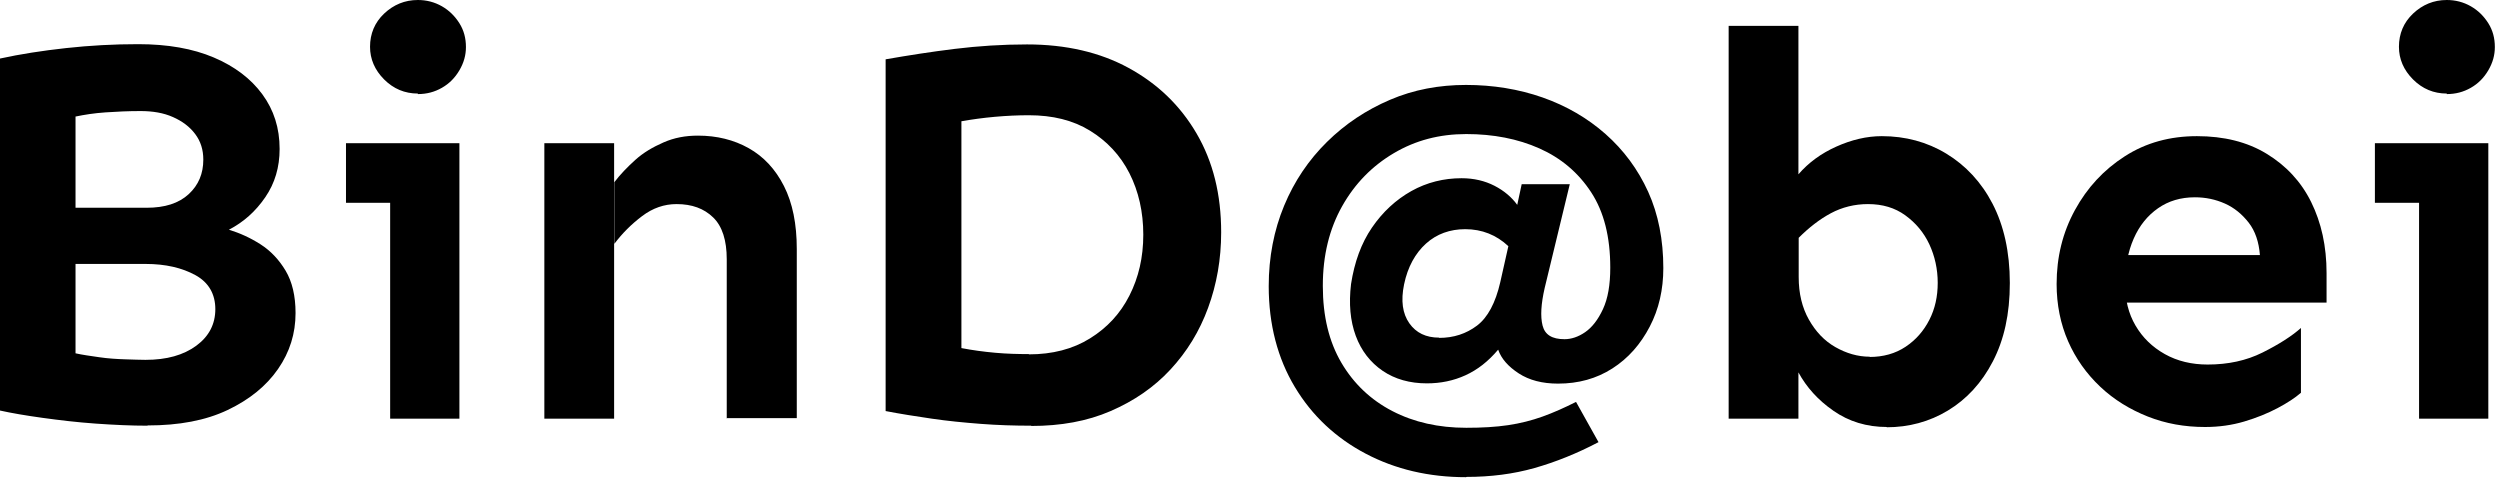
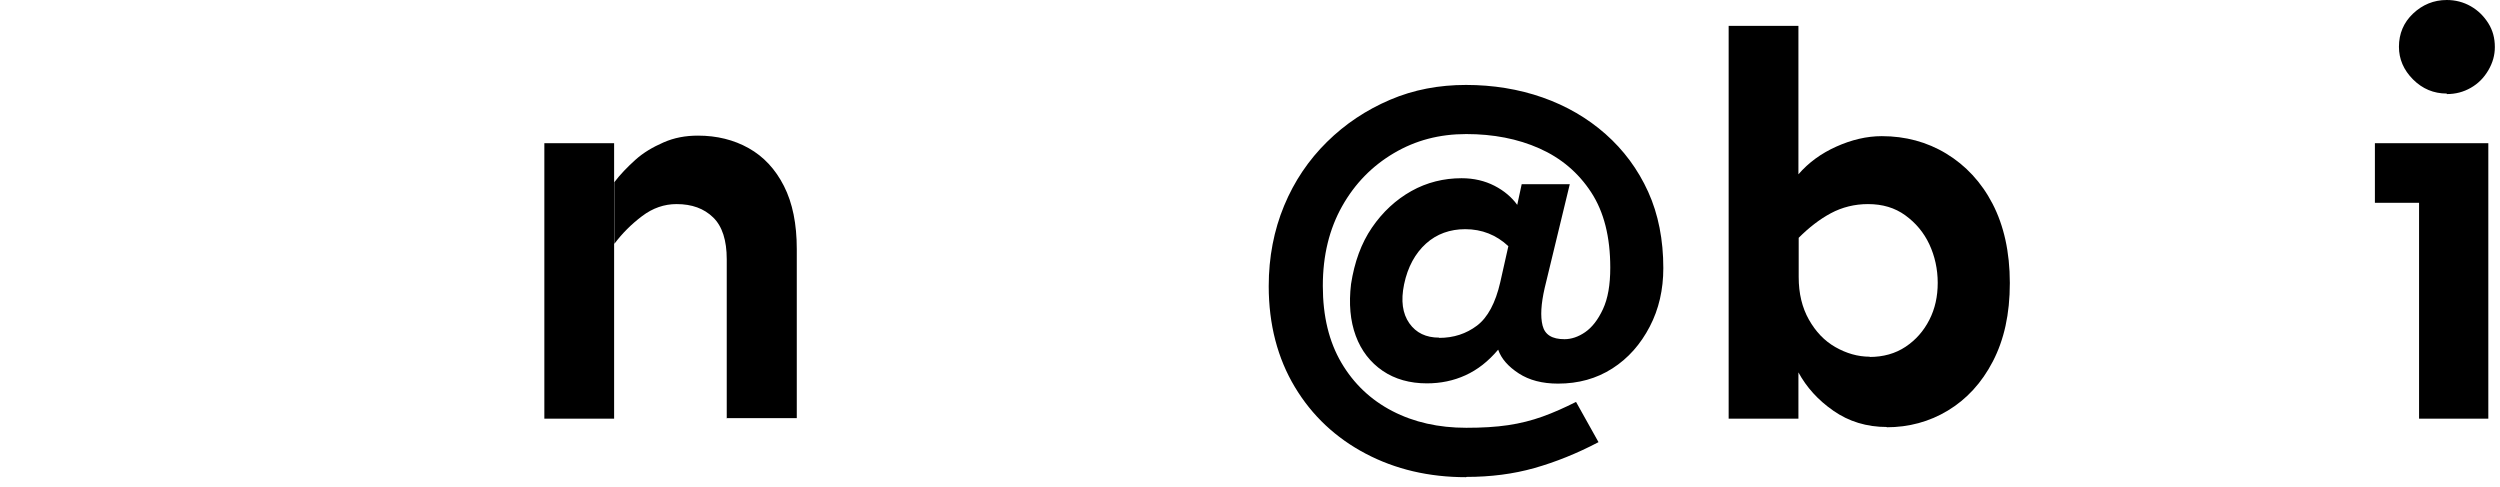
<svg xmlns="http://www.w3.org/2000/svg" width="195" height="38" viewBox="0 0 195 38" fill="none">
-   <path d="M11.496 33.204C10.253 33.204 8.907 33.143 7.46 33.041C6.013 32.939 4.647 32.776 3.322 32.593C1.998 32.409 0.917 32.226 0 32.022V4.566C1.59 4.219 3.302 3.954 5.157 3.75C7.012 3.547 8.867 3.445 10.783 3.445C13.086 3.445 15.043 3.791 16.674 4.484C18.304 5.177 19.568 6.135 20.465 7.358C21.362 8.581 21.81 9.988 21.81 11.618C21.81 13.045 21.443 14.289 20.689 15.389C19.935 16.49 18.997 17.326 17.856 17.917C18.712 18.182 19.527 18.549 20.322 19.058C21.117 19.568 21.769 20.261 22.279 21.117C22.788 21.973 23.053 23.074 23.053 24.419C23.053 26.009 22.605 27.456 21.688 28.781C20.77 30.106 19.466 31.166 17.754 31.981C16.042 32.797 13.963 33.184 11.517 33.184L11.496 33.204ZM11.354 28.068C13.005 28.068 14.309 27.701 15.308 26.967C16.307 26.233 16.796 25.275 16.796 24.113C16.796 22.951 16.286 22.034 15.247 21.463C14.207 20.893 12.923 20.587 11.354 20.587H4.933V16.205H11.435C12.862 16.205 13.942 15.858 14.717 15.145C15.491 14.431 15.858 13.534 15.858 12.454C15.858 11.68 15.654 11.027 15.226 10.457C14.798 9.886 14.227 9.458 13.494 9.132C12.76 8.805 11.924 8.663 10.966 8.663C10.008 8.663 9.132 8.704 8.235 8.765C7.338 8.826 6.584 8.948 5.891 9.091V27.558C6.421 27.68 7.053 27.762 7.746 27.864C8.439 27.966 9.111 28.006 9.764 28.027C10.416 28.047 10.946 28.068 11.333 28.068H11.354Z" fill="black" />
-   <path d="M26.987 15.817V11.17H35.834V15.817H26.987ZM32.593 7.297C31.573 7.297 30.697 6.93 29.963 6.197C29.23 5.463 28.863 4.607 28.863 3.649C28.863 2.629 29.23 1.753 29.963 1.06C30.697 0.367 31.573 0 32.593 0C33.265 0 33.897 0.163 34.468 0.489C35.039 0.815 35.487 1.264 35.834 1.814C36.18 2.364 36.343 2.976 36.343 3.669C36.343 4.301 36.18 4.892 35.834 5.483C35.487 6.074 35.039 6.523 34.468 6.849C33.897 7.175 33.286 7.338 32.593 7.338V7.297ZM30.432 32.654V11.17H35.834V32.654H30.432Z" fill="black" />
  <path d="M42.459 32.654V11.17H47.901V32.654H42.459ZM56.686 32.654V20.22C56.686 18.752 56.34 17.652 55.626 16.959C54.913 16.265 53.975 15.919 52.772 15.919C51.814 15.919 50.917 16.225 50.082 16.857C49.246 17.488 48.533 18.202 47.921 19.017V14.207C48.37 13.616 48.92 13.045 49.552 12.474C50.184 11.903 50.917 11.476 51.753 11.109C52.589 10.742 53.465 10.579 54.444 10.579C55.911 10.579 57.236 10.905 58.398 11.557C59.56 12.209 60.477 13.188 61.15 14.513C61.822 15.838 62.149 17.468 62.149 19.425V32.613H56.706L56.686 32.654Z" fill="black" />
-   <path d="M80.432 33.204C79.127 33.204 77.823 33.164 76.498 33.062C75.173 32.96 73.909 32.837 72.666 32.654C71.423 32.471 70.24 32.287 69.079 32.063V4.627C70.832 4.321 72.646 4.036 74.48 3.812C76.315 3.588 78.19 3.465 80.106 3.465C83.143 3.465 85.793 4.077 88.035 5.3C90.277 6.523 92.05 8.214 93.335 10.416C94.619 12.617 95.251 15.165 95.251 18.121C95.251 20.22 94.904 22.177 94.231 24.012C93.559 25.846 92.581 27.436 91.296 28.822C90.012 30.208 88.463 31.268 86.629 32.063C84.794 32.858 82.735 33.225 80.432 33.225V33.204ZM80.249 27.64C82.083 27.64 83.673 27.232 85.018 26.396C86.364 25.561 87.383 24.46 88.096 23.053C88.81 21.647 89.177 20.078 89.177 18.304C89.177 16.531 88.81 14.921 88.096 13.514C87.383 12.108 86.343 11.007 85.018 10.192C83.693 9.376 82.103 8.989 80.249 8.989C79.392 8.989 78.516 9.03 77.599 9.111C76.682 9.193 75.805 9.315 74.99 9.458V27.151C75.846 27.314 76.722 27.436 77.64 27.517C78.557 27.599 79.433 27.619 80.249 27.619V27.64Z" fill="black" />
  <path d="M114.35 37.22C111.455 37.22 108.846 36.608 106.523 35.385C104.199 34.162 102.344 32.43 100.999 30.188C99.653 27.945 98.96 25.316 98.96 22.32C98.96 20.057 99.368 17.958 100.163 16.042C100.958 14.126 102.079 12.475 103.506 11.068C104.933 9.662 106.563 8.581 108.418 7.786C110.273 6.991 112.25 6.625 114.35 6.625C116.449 6.625 118.467 6.951 120.322 7.603C122.177 8.255 123.828 9.213 125.234 10.457C126.641 11.7 127.762 13.208 128.557 14.961C129.352 16.714 129.739 18.712 129.739 20.913C129.739 22.585 129.393 24.113 128.679 25.479C127.966 26.845 127.008 27.945 125.764 28.74C124.521 29.535 123.115 29.922 121.525 29.922C120.302 29.922 119.283 29.657 118.467 29.128C117.652 28.598 117.102 27.986 116.857 27.273C116.082 28.19 115.247 28.842 114.309 29.27C113.371 29.698 112.373 29.902 111.292 29.902C109.967 29.902 108.806 29.576 107.848 28.924C106.89 28.271 106.176 27.354 105.748 26.192C105.32 25.031 105.198 23.685 105.381 22.157C105.646 20.444 106.176 18.977 107.012 17.754C107.848 16.531 108.887 15.573 110.09 14.9C111.292 14.227 112.617 13.901 114.003 13.901C114.961 13.901 115.817 14.105 116.572 14.492C117.326 14.88 117.917 15.389 118.345 15.98L118.691 14.37H122.442L120.485 22.462C120.2 23.706 120.139 24.684 120.322 25.398C120.506 26.111 121.056 26.457 122.034 26.457C122.564 26.457 123.115 26.274 123.645 25.907C124.174 25.54 124.643 24.949 125.031 24.113C125.418 23.278 125.601 22.218 125.601 20.872C125.601 18.488 125.112 16.531 124.113 15.002C123.115 13.473 121.769 12.332 120.077 11.578C118.386 10.823 116.47 10.457 114.37 10.457C112.271 10.457 110.416 10.946 108.724 11.944C107.032 12.943 105.687 14.309 104.688 16.082C103.689 17.856 103.18 19.914 103.18 22.299C103.18 24.684 103.669 26.661 104.627 28.292C105.585 29.922 106.91 31.186 108.602 32.063C110.294 32.939 112.21 33.367 114.37 33.367C115.593 33.367 116.673 33.306 117.631 33.163C118.589 33.021 119.466 32.797 120.322 32.491C121.178 32.185 122.034 31.798 122.931 31.349L124.684 34.488C123.013 35.365 121.341 36.038 119.69 36.506C118.039 36.975 116.266 37.199 114.391 37.199L114.35 37.22ZM112.25 26.355C113.392 26.355 114.37 26.029 115.206 25.398C116.042 24.766 116.653 23.624 117.02 22.014L117.652 19.201C116.714 18.325 115.593 17.876 114.289 17.876C113.106 17.876 112.067 18.243 111.231 18.997C110.395 19.751 109.804 20.811 109.519 22.177C109.254 23.461 109.397 24.46 109.927 25.214C110.457 25.968 111.231 26.335 112.25 26.335V26.355Z" fill="black" />
  <path d="M147.187 33.306C145.597 33.306 144.211 32.878 143.009 32.042C141.806 31.207 140.909 30.208 140.277 29.046V32.654H134.835V2.018H140.277V13.596C141.072 12.678 142.051 11.965 143.233 11.435C144.415 10.905 145.597 10.62 146.78 10.62C148.614 10.62 150.306 11.068 151.814 11.985C153.323 12.903 154.546 14.207 155.422 15.899C156.298 17.591 156.767 19.649 156.767 22.075C156.767 24.501 156.319 26.498 155.442 28.19C154.566 29.882 153.384 31.146 151.936 32.022C150.489 32.898 148.879 33.327 147.146 33.327L147.187 33.306ZM145.822 27.843C146.902 27.843 147.839 27.578 148.634 27.049C149.429 26.519 150.041 25.826 150.489 24.949C150.938 24.073 151.142 23.115 151.142 22.055C151.142 20.995 150.917 19.976 150.489 19.058C150.061 18.141 149.429 17.387 148.614 16.796C147.799 16.205 146.841 15.919 145.699 15.919C144.66 15.919 143.681 16.164 142.805 16.633C141.928 17.102 141.093 17.754 140.298 18.549V21.606C140.298 22.89 140.563 23.991 141.093 24.929C141.623 25.866 142.295 26.58 143.151 27.069C144.007 27.558 144.904 27.823 145.842 27.823L145.822 27.843Z" fill="black" />
-   <path d="M171.994 33.306C170.404 33.306 168.916 33.041 167.53 32.491C166.144 31.94 164.9 31.186 163.82 30.167C162.74 29.148 161.904 27.966 161.313 26.62C160.722 25.275 160.416 23.767 160.416 22.156C160.416 20.057 160.885 18.141 161.843 16.388C162.801 14.635 164.085 13.249 165.736 12.189C167.387 11.129 169.262 10.62 171.362 10.62C173.461 10.62 175.275 11.068 176.784 11.985C178.292 12.902 179.474 14.146 180.269 15.756C181.064 17.366 181.472 19.201 181.472 21.3V23.604H165.43V19.894H176.274C176.193 18.875 175.907 18.019 175.398 17.366C174.888 16.714 174.277 16.204 173.543 15.878C172.809 15.552 172.034 15.389 171.199 15.389C170.098 15.389 169.14 15.675 168.325 16.245C167.509 16.816 166.878 17.591 166.429 18.61C165.981 19.629 165.756 20.811 165.756 22.156C165.756 23.379 166.021 24.46 166.572 25.397C167.122 26.335 167.876 27.069 168.855 27.619C169.833 28.169 170.954 28.434 172.198 28.434C173.787 28.434 175.214 28.129 176.478 27.497C177.742 26.865 178.741 26.233 179.474 25.581V30.636C179.026 31.023 178.414 31.431 177.64 31.838C176.865 32.246 176.009 32.593 175.051 32.878C174.093 33.163 173.074 33.306 171.994 33.306Z" fill="black" />
  <path d="M185.242 15.817V11.17H194.089V15.817H185.242ZM190.848 7.297C189.828 7.297 188.952 6.93 188.218 6.197C187.484 5.463 187.117 4.607 187.117 3.649C187.117 2.629 187.484 1.753 188.218 1.06C188.952 0.367 189.828 0 190.848 0C191.52 0 192.152 0.163 192.723 0.489C193.294 0.815 193.742 1.264 194.089 1.814C194.435 2.364 194.598 2.976 194.598 3.669C194.598 4.301 194.435 4.892 194.089 5.483C193.742 6.074 193.294 6.523 192.723 6.849C192.152 7.175 191.541 7.338 190.848 7.338V7.297ZM188.687 32.654V11.17H194.089V32.654H188.687Z" fill="black" />
</svg>